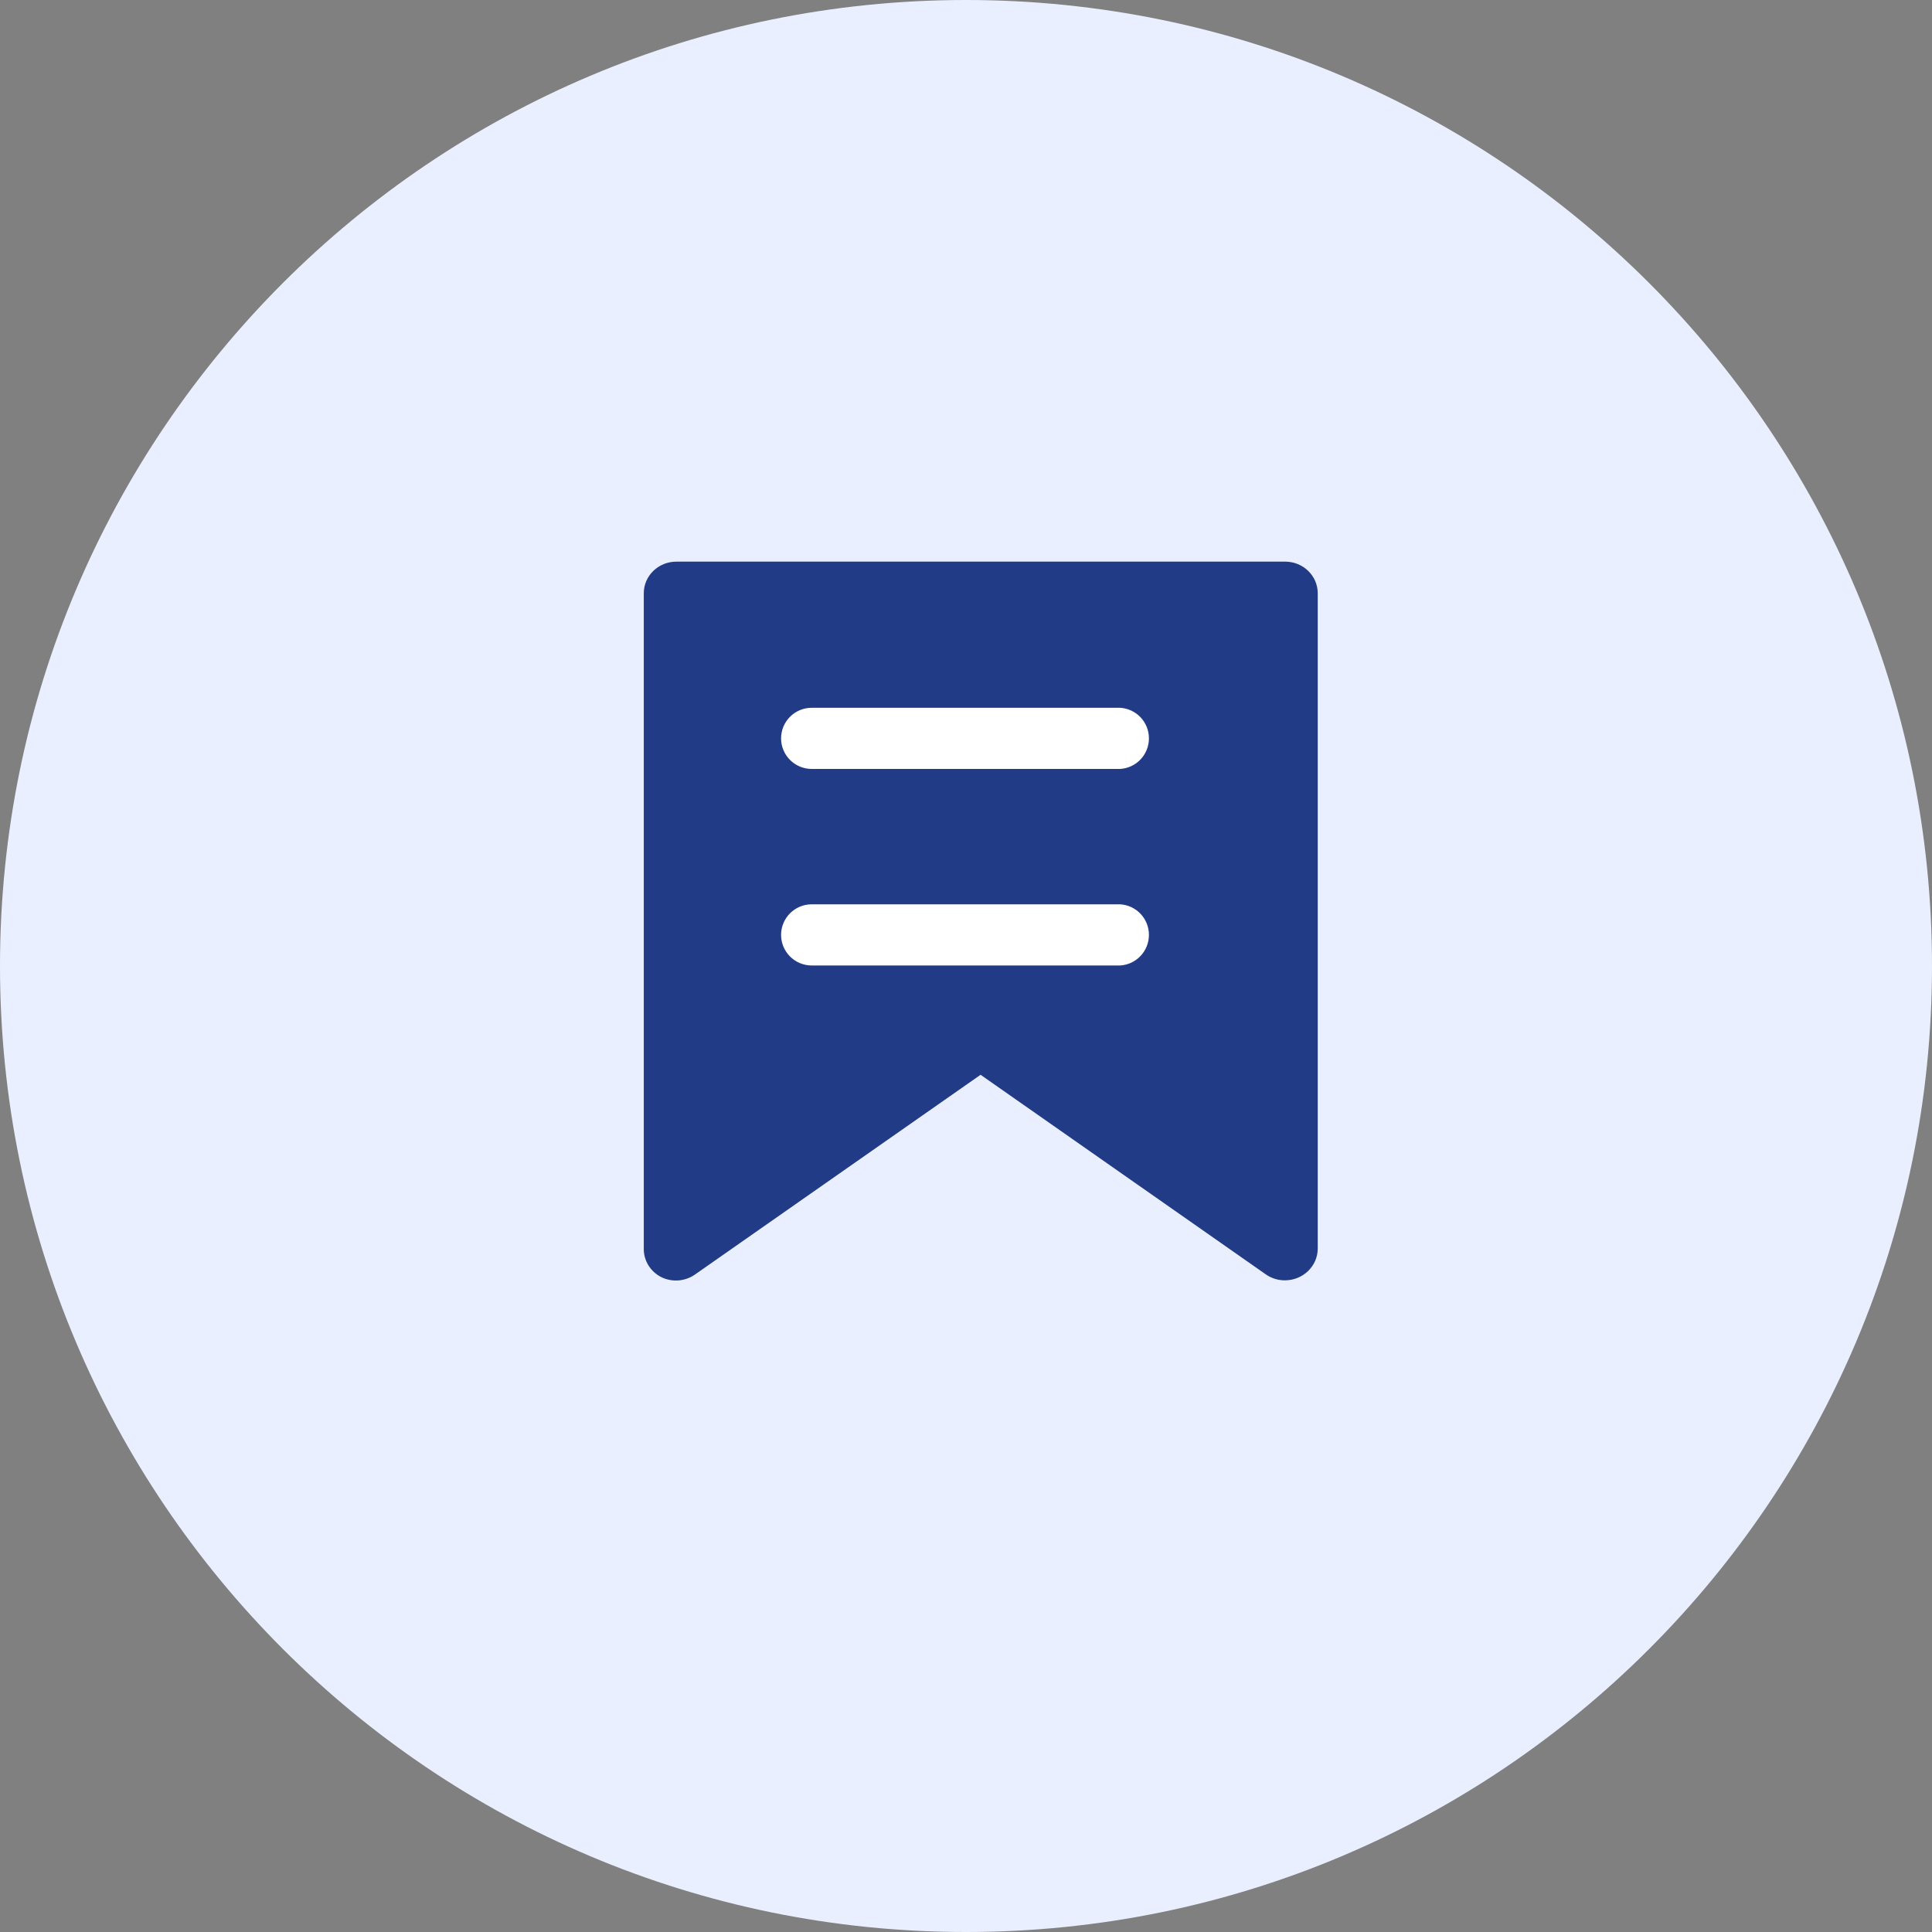
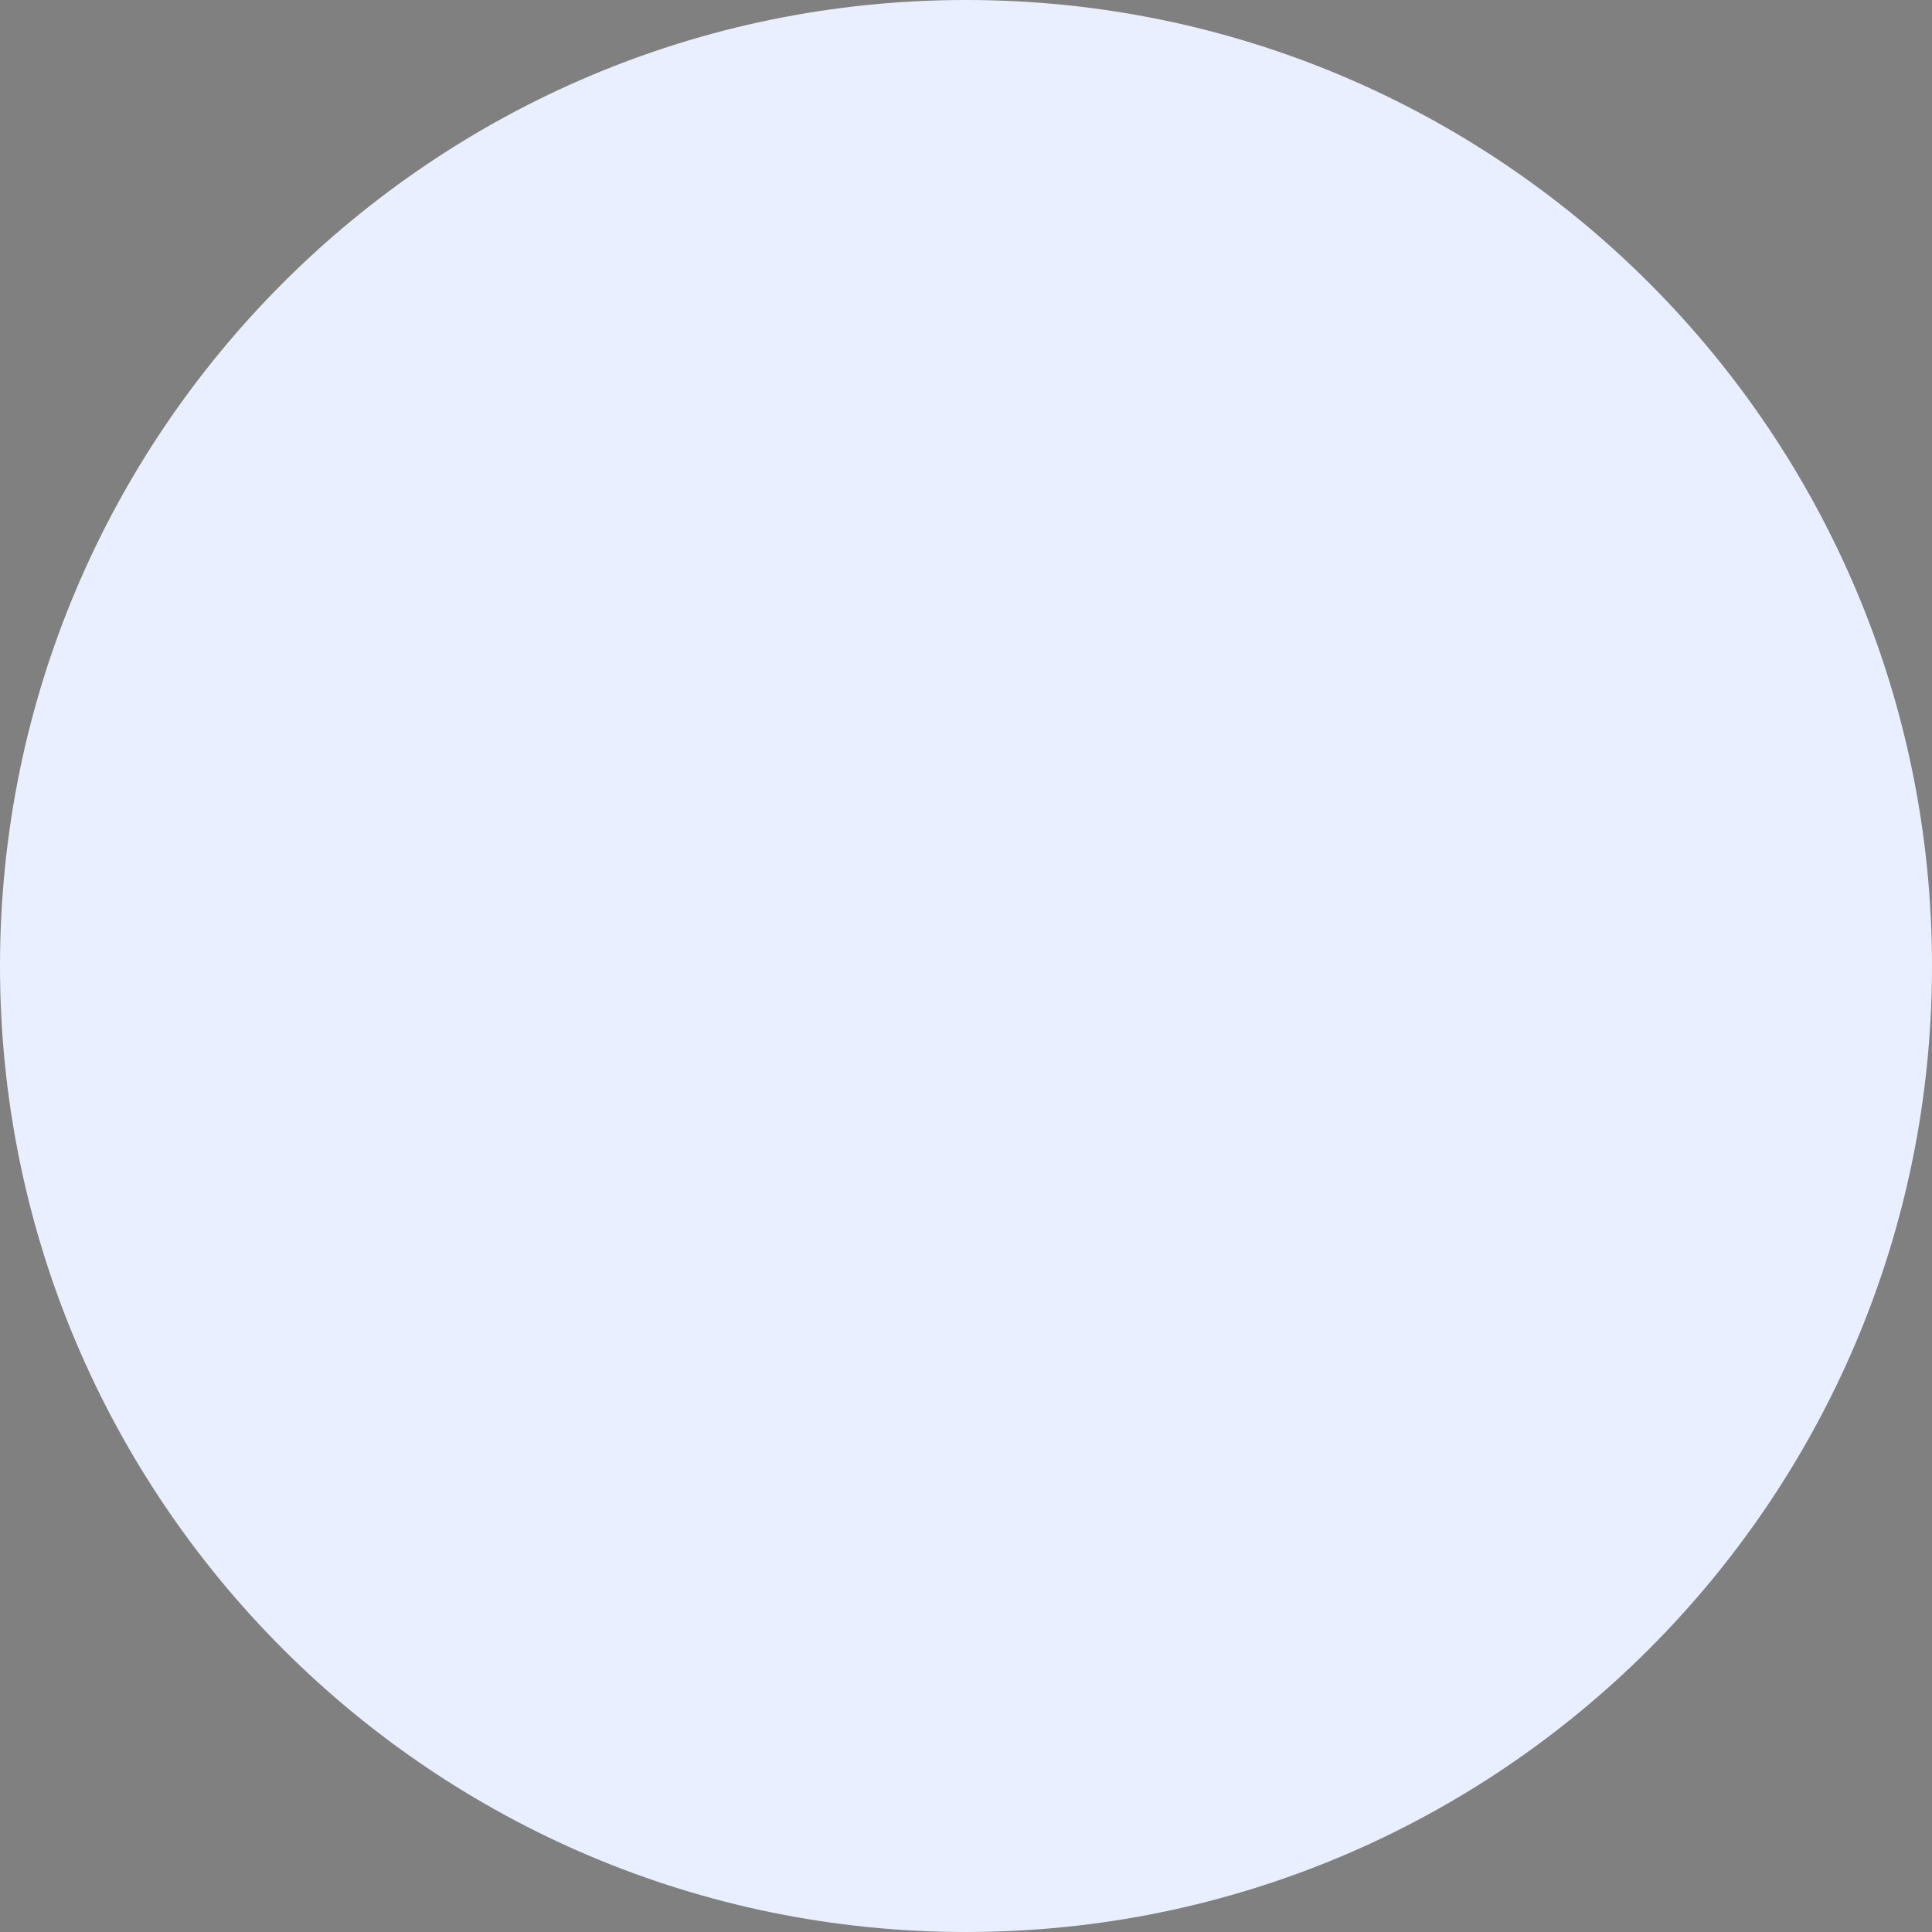
<svg xmlns="http://www.w3.org/2000/svg" width="86" height="86" viewBox="0 0 86 86" fill="none">
  <rect x="0" y="0" width="86" height="86" fill="#808080" stroke="none" />
  <path d="M43 86C66.748 86 86 66.748 86 43C86 19.252 66.748 0 43 0C19.252 0 0 19.252 0 43C0 66.748 19.252 86 43 86Z" fill="#EAEFFF" />
-   <path d="M57.2 56.992C56.894 56.994 56.594 56.901 56.346 56.727L43.649 47.842L30.951 56.723C30.513 57.039 29.927 57.089 29.439 56.851C28.961 56.609 28.661 56.132 28.657 55.61V26.406C28.657 25.63 29.307 25 30.11 25H57.205C58.007 25 58.657 25.63 58.657 26.406V55.585C58.652 56.361 58.002 56.989 57.2 56.992Z" fill="#213B86" />
-   <path d="M34.768 32.869C34.771 33.62 35.38 34.228 36.132 34.228H49.86C50.581 34.186 51.143 33.589 51.143 32.867C51.143 32.145 50.581 31.548 49.86 31.506H36.132C35.379 31.506 34.768 32.116 34.768 32.869ZM34.768 41.613C34.768 42.366 35.379 42.977 36.132 42.977H49.86C50.581 42.934 51.143 42.337 51.143 41.615C51.143 40.893 50.581 40.296 49.86 40.254H36.132C35.38 40.254 34.771 40.862 34.768 41.613Z" fill="white" />
</svg>